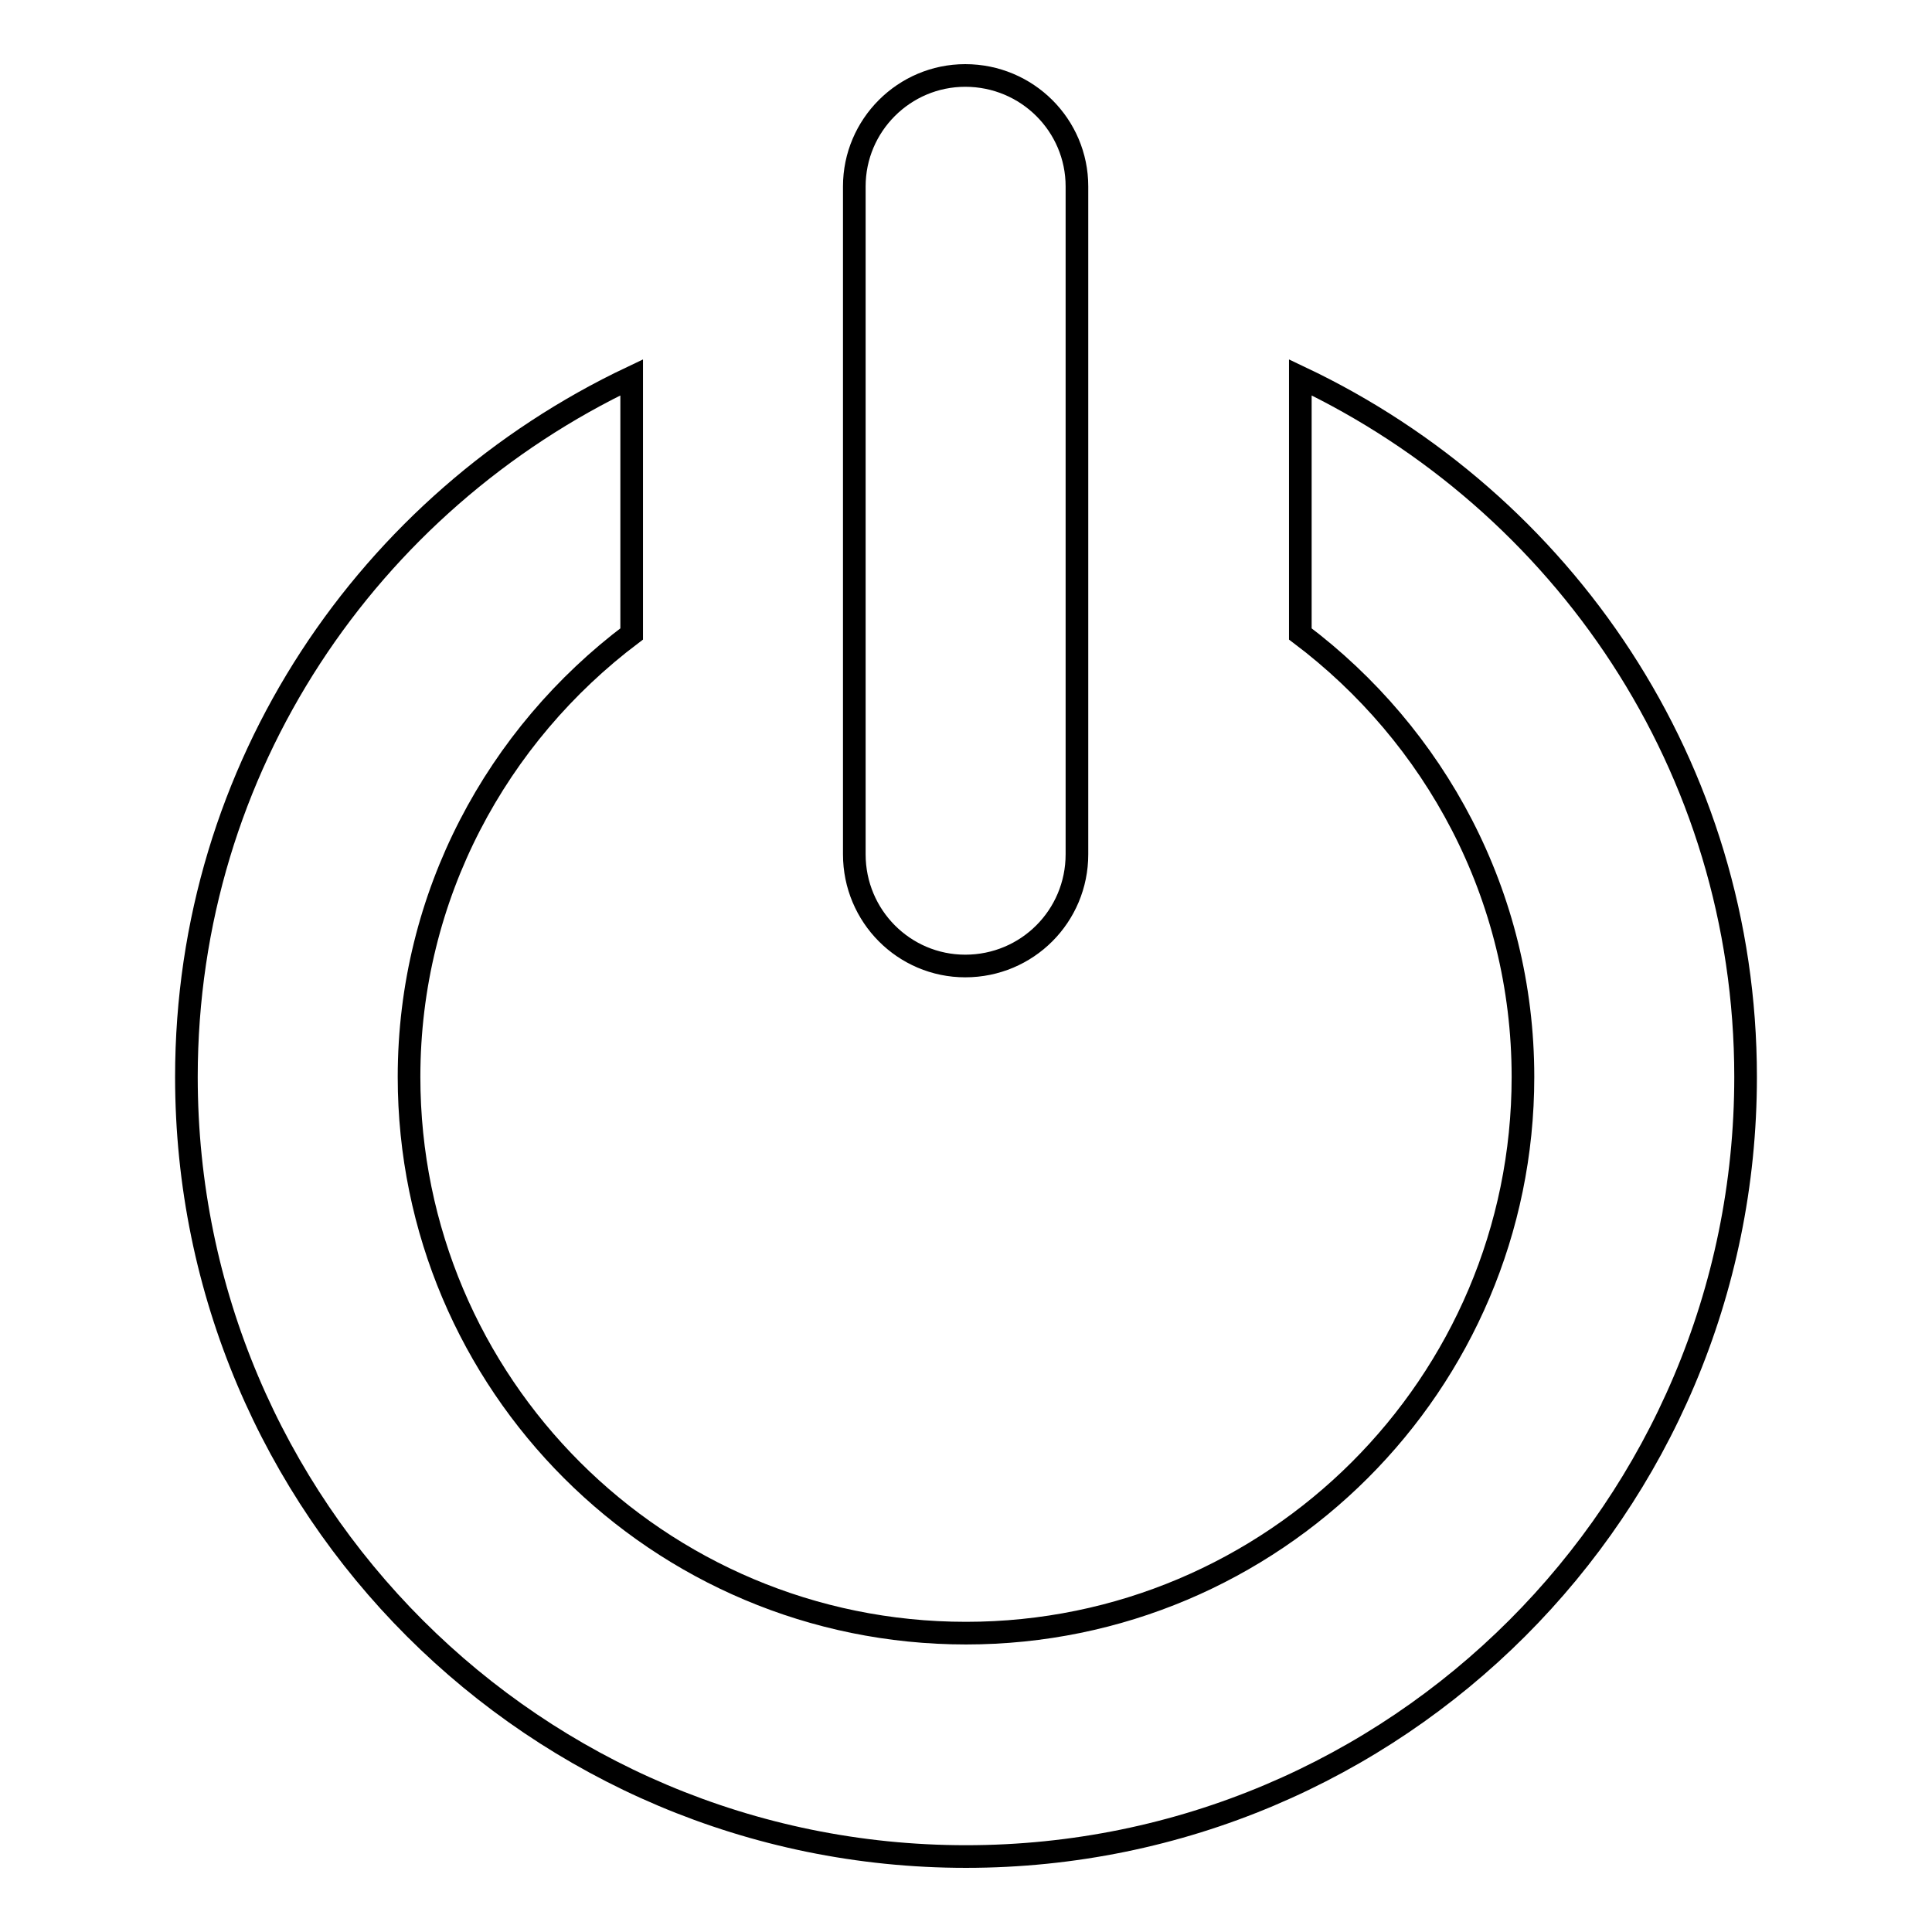
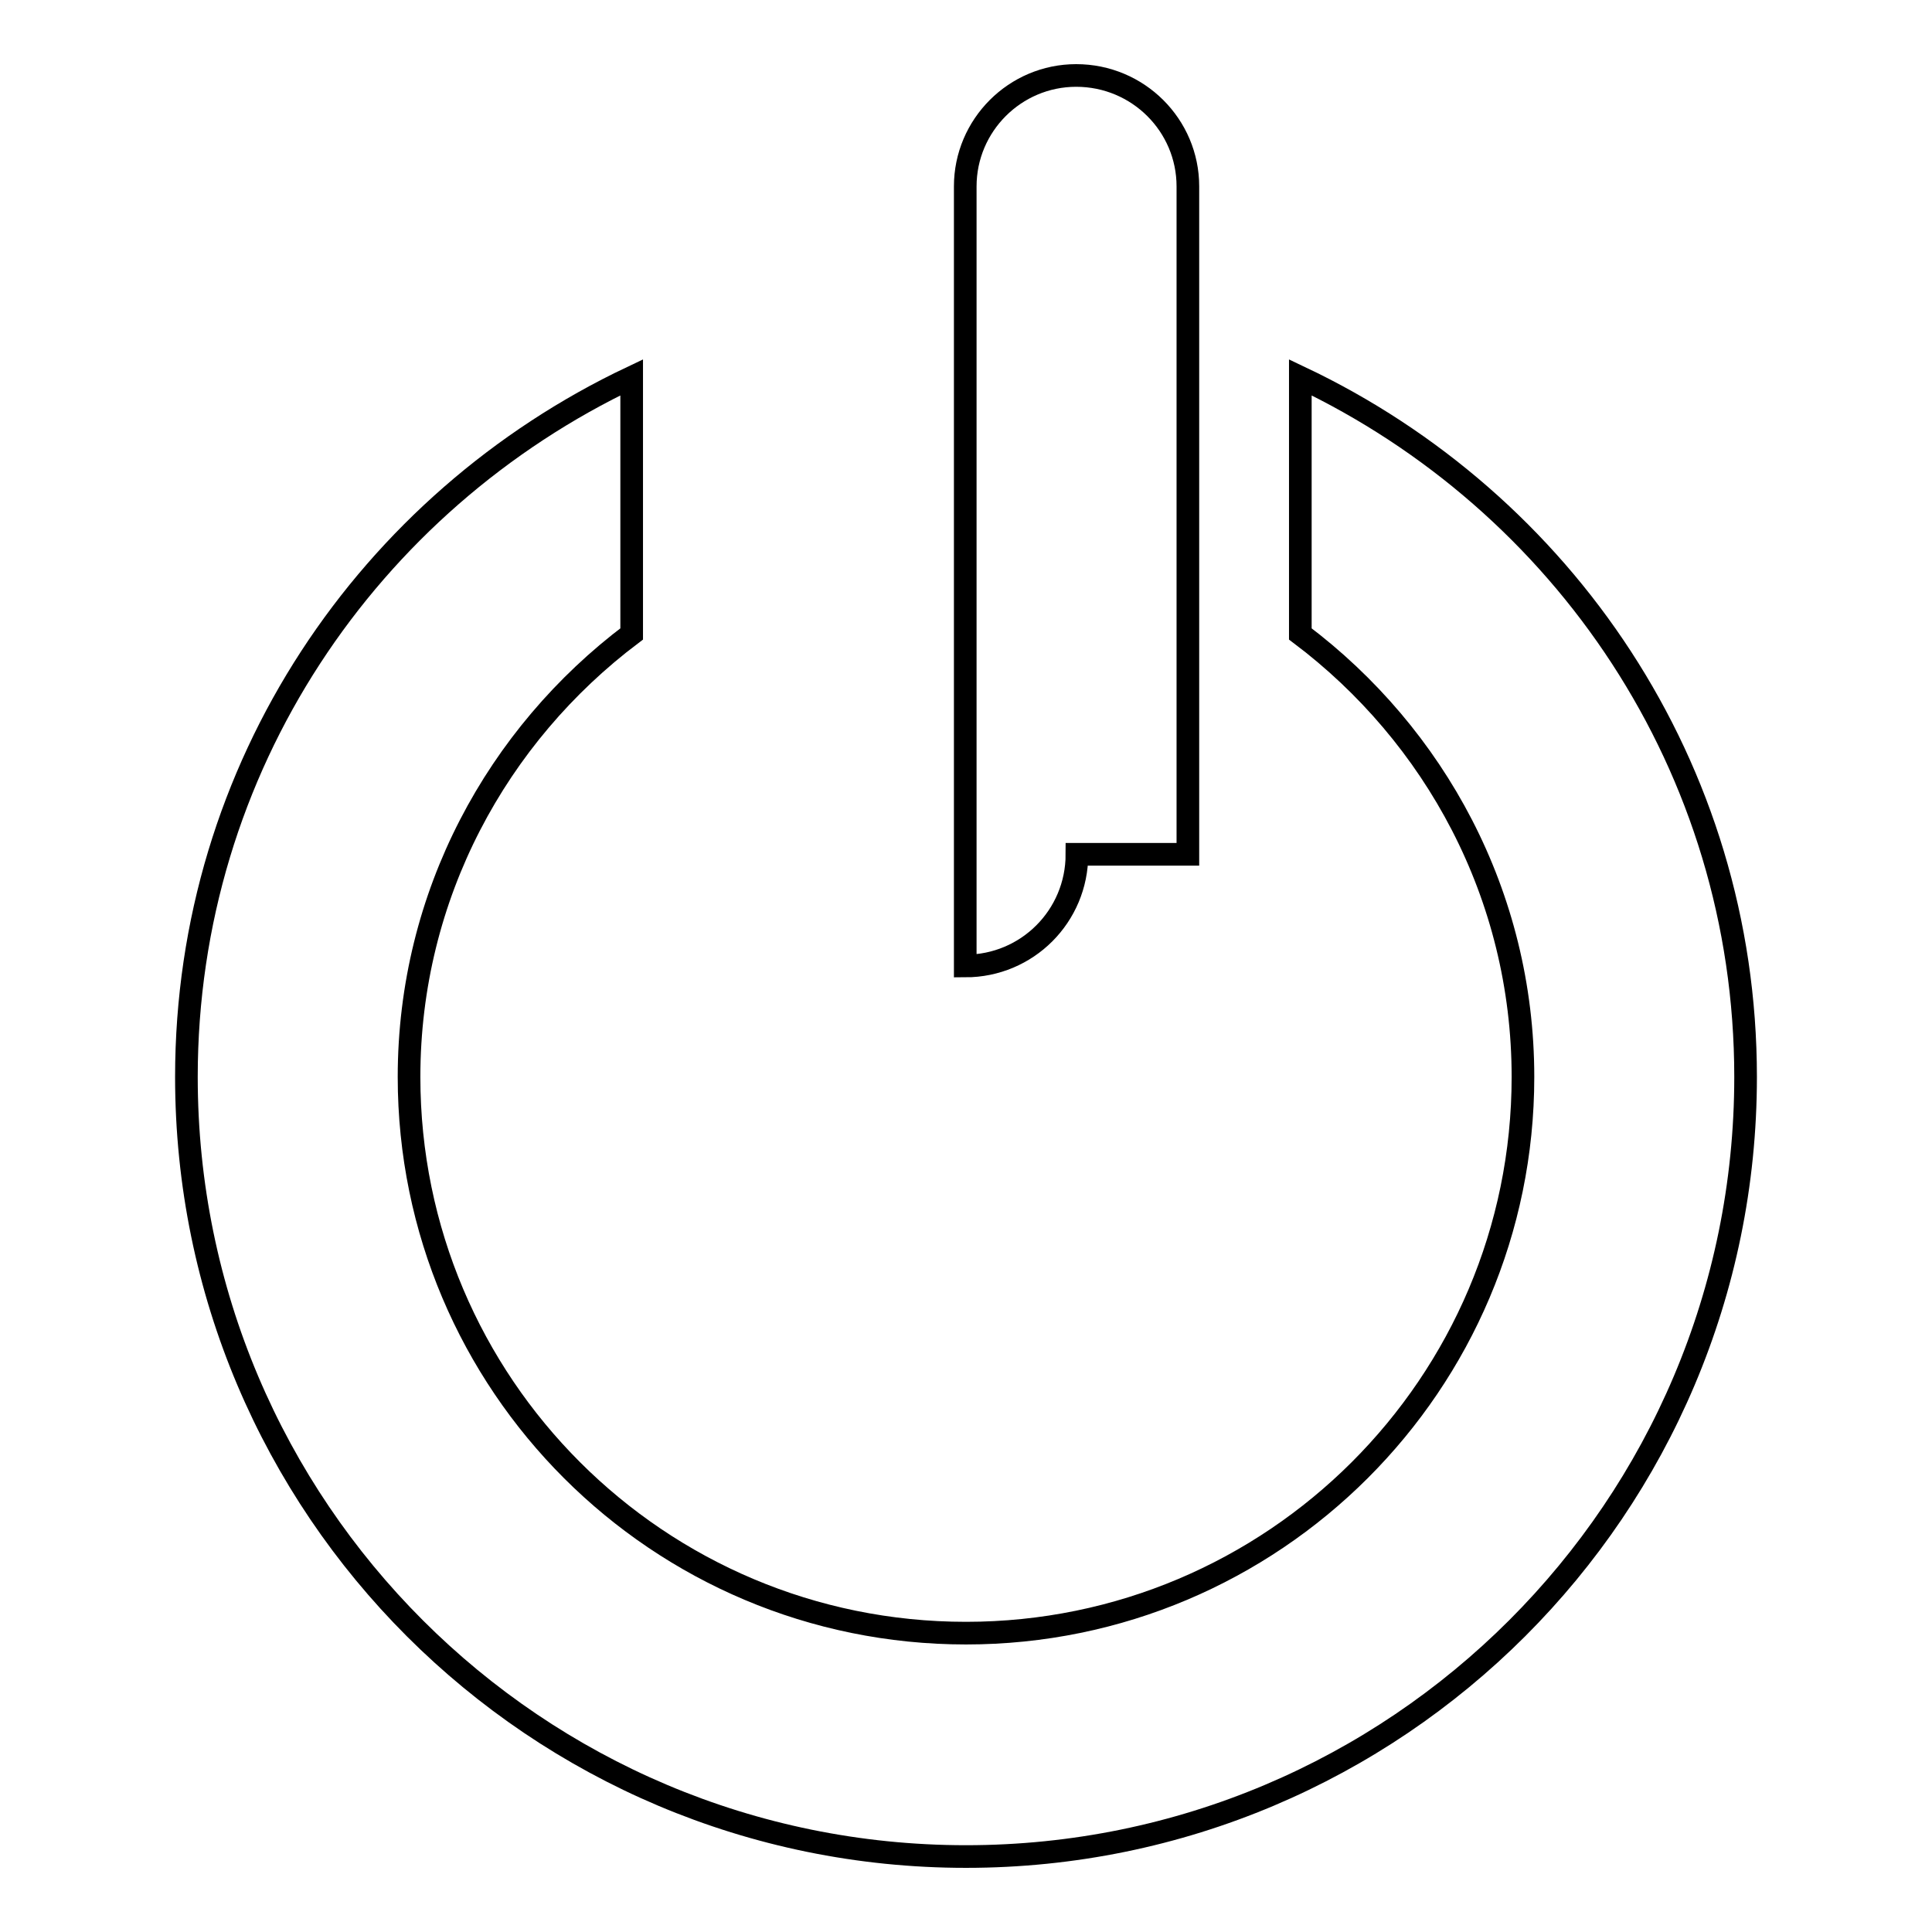
<svg xmlns="http://www.w3.org/2000/svg" version="1.1" x="0px" y="0px" viewBox="0 0 256 256" enable-background="new 0 0 256 256" xml:space="preserve">
  <g>
    <g>
-       <path stroke-width="3" fill-opacity="0" stroke="#000000" d="M128,246c-57,0-103.3-46.2-103.3-103.3c0-41.1,24.2-76.2,59-92.7v34c-17.8,13.4-29.5,34.6-29.5,58.7c0,40.7,33,73.7,73.8,73.7c40.7,0,73.8-33,73.8-73.7c0-24.1-11.7-45.3-29.5-58.7V50c34.8,16.5,59,51.6,59,92.7C231.3,199.8,185,246,128,246L128,246z M142.7,113.2c0,8.2-6.6,14.8-14.8,14.8c-8.1,0-14.7-6.6-14.7-14.8V24.7c0-8.1,6.6-14.7,14.7-14.7c8.2,0,14.8,6.6,14.8,14.7V113.2z" />
+       <path stroke-width="3" fill-opacity="0" stroke="#000000" d="M128,246c-57,0-103.3-46.2-103.3-103.3c0-41.1,24.2-76.2,59-92.7v34c-17.8,13.4-29.5,34.6-29.5,58.7c0,40.7,33,73.7,73.8,73.7c40.7,0,73.8-33,73.8-73.7c0-24.1-11.7-45.3-29.5-58.7V50c34.8,16.5,59,51.6,59,92.7C231.3,199.8,185,246,128,246L128,246z M142.7,113.2c0,8.2-6.6,14.8-14.8,14.8V24.7c0-8.1,6.6-14.7,14.7-14.7c8.2,0,14.8,6.6,14.8,14.7V113.2z" />
    </g>
  </g>
</svg>